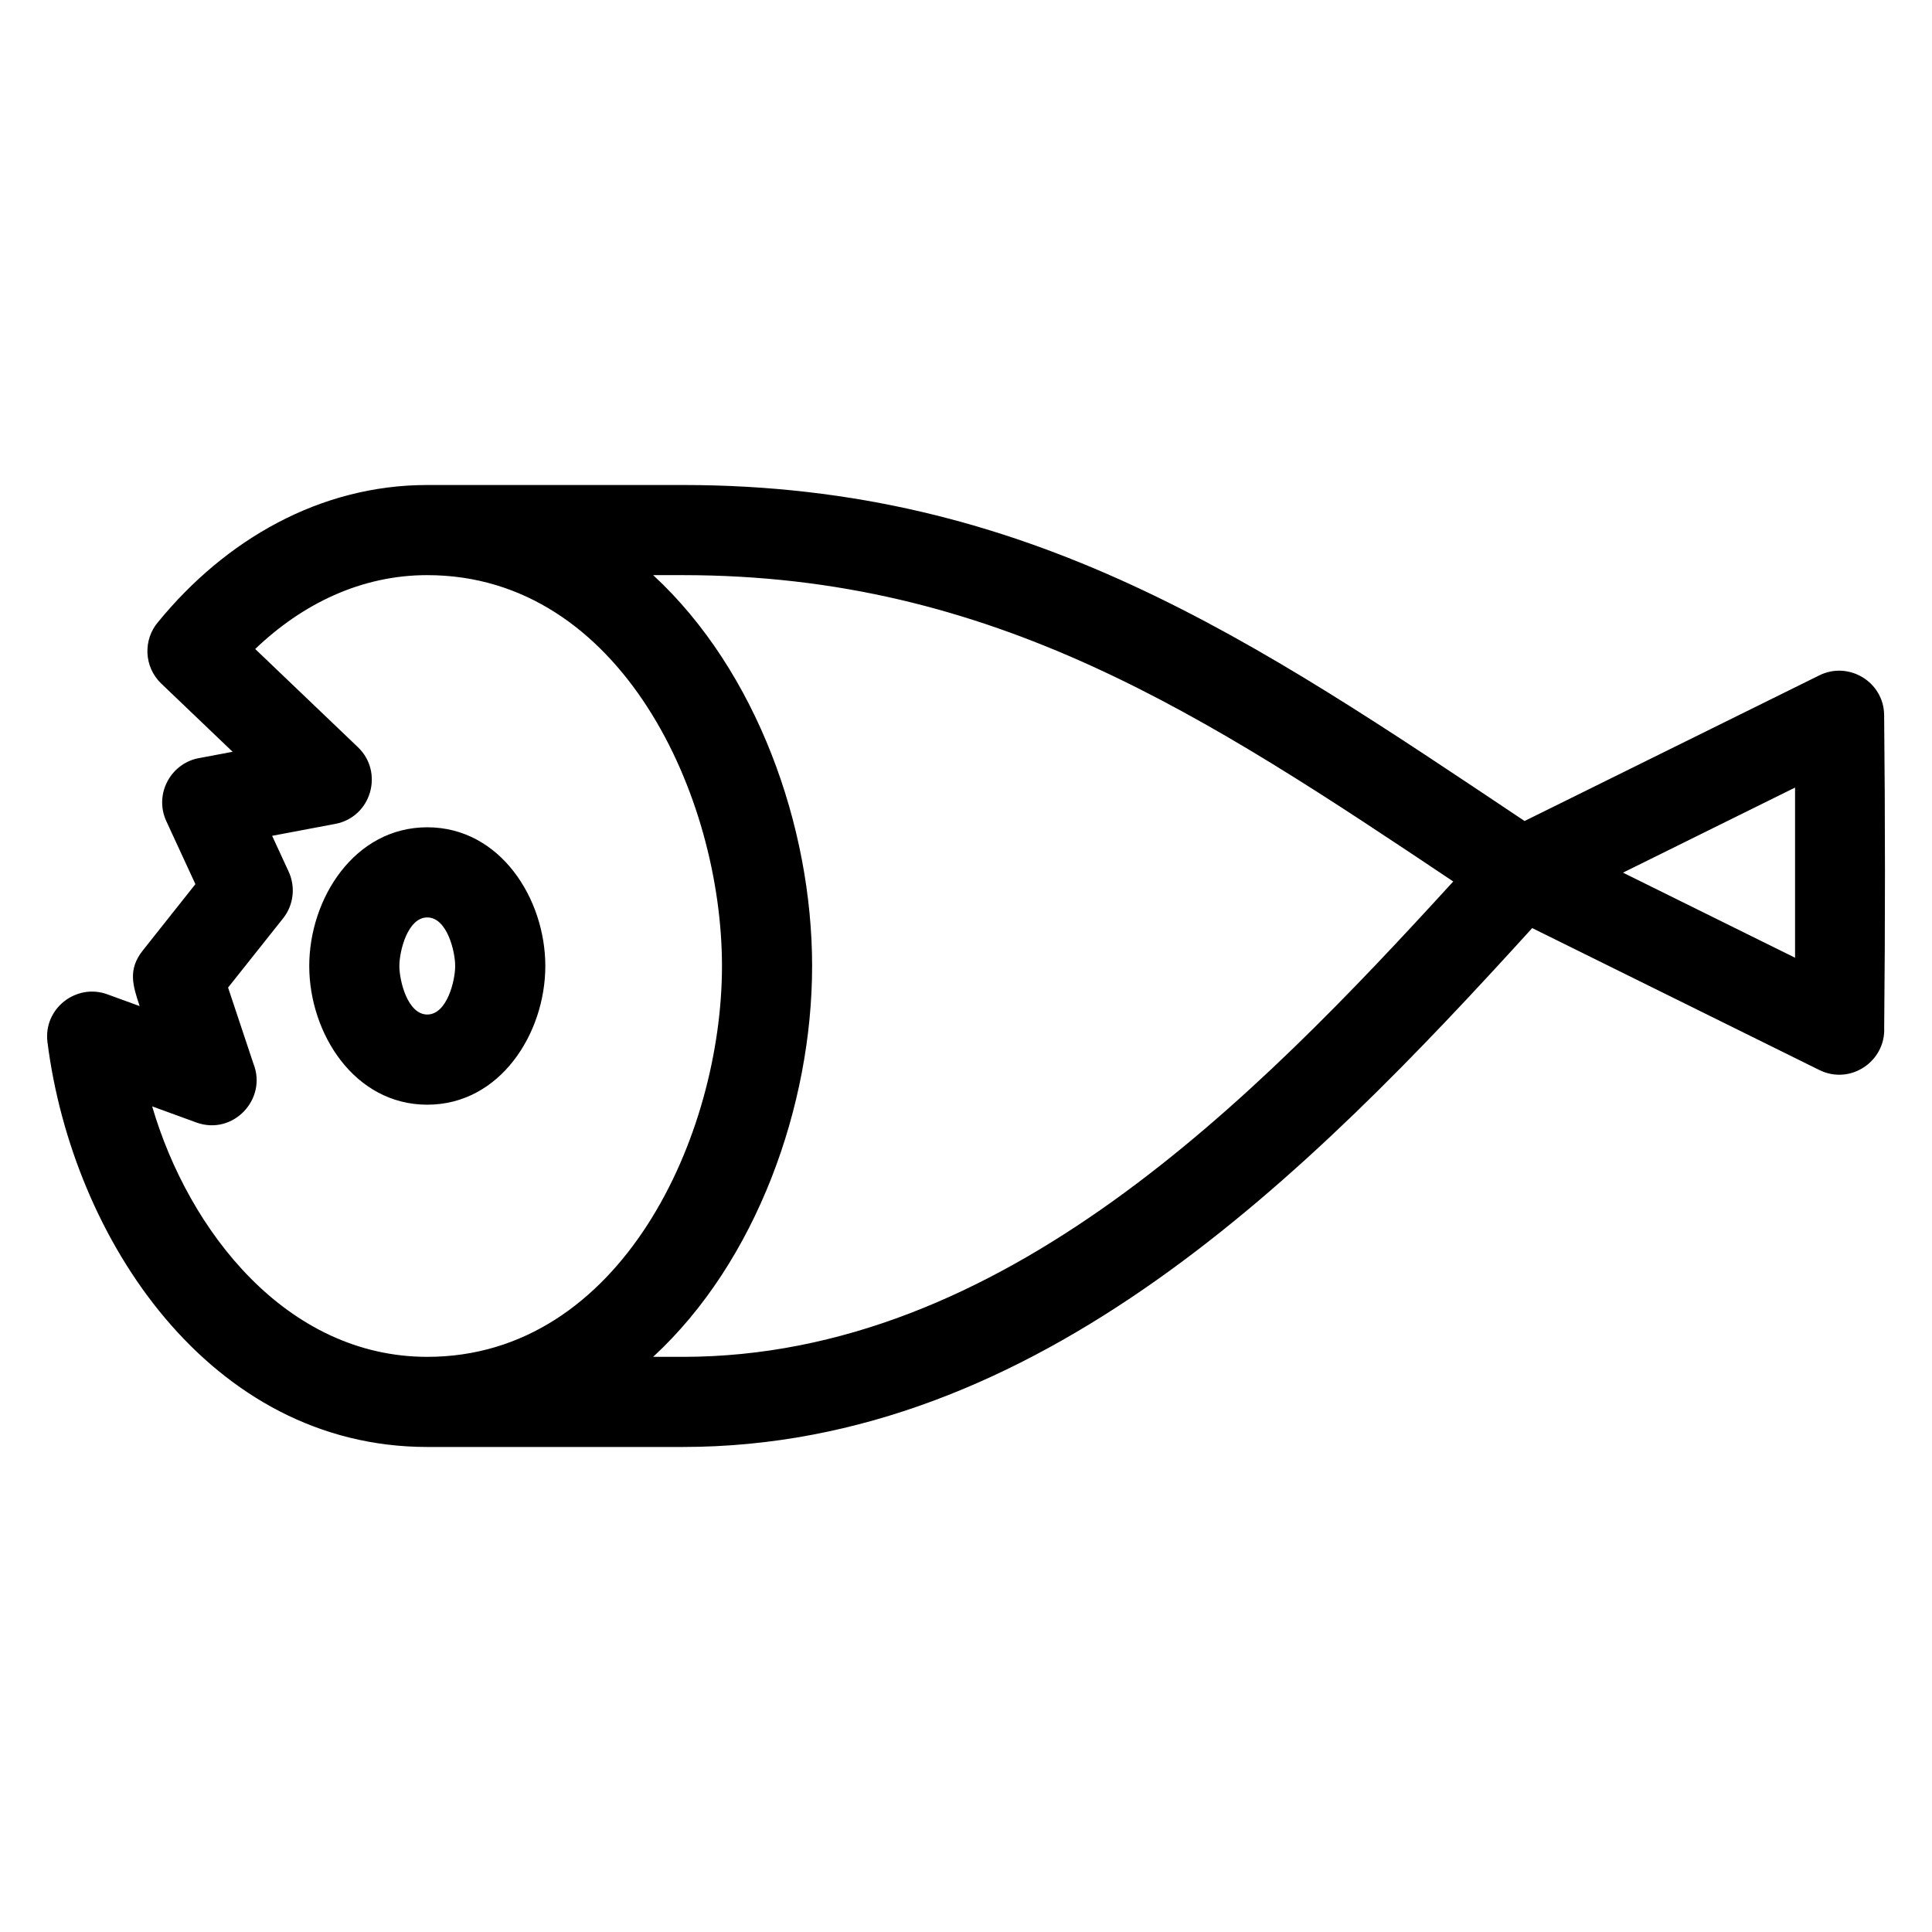
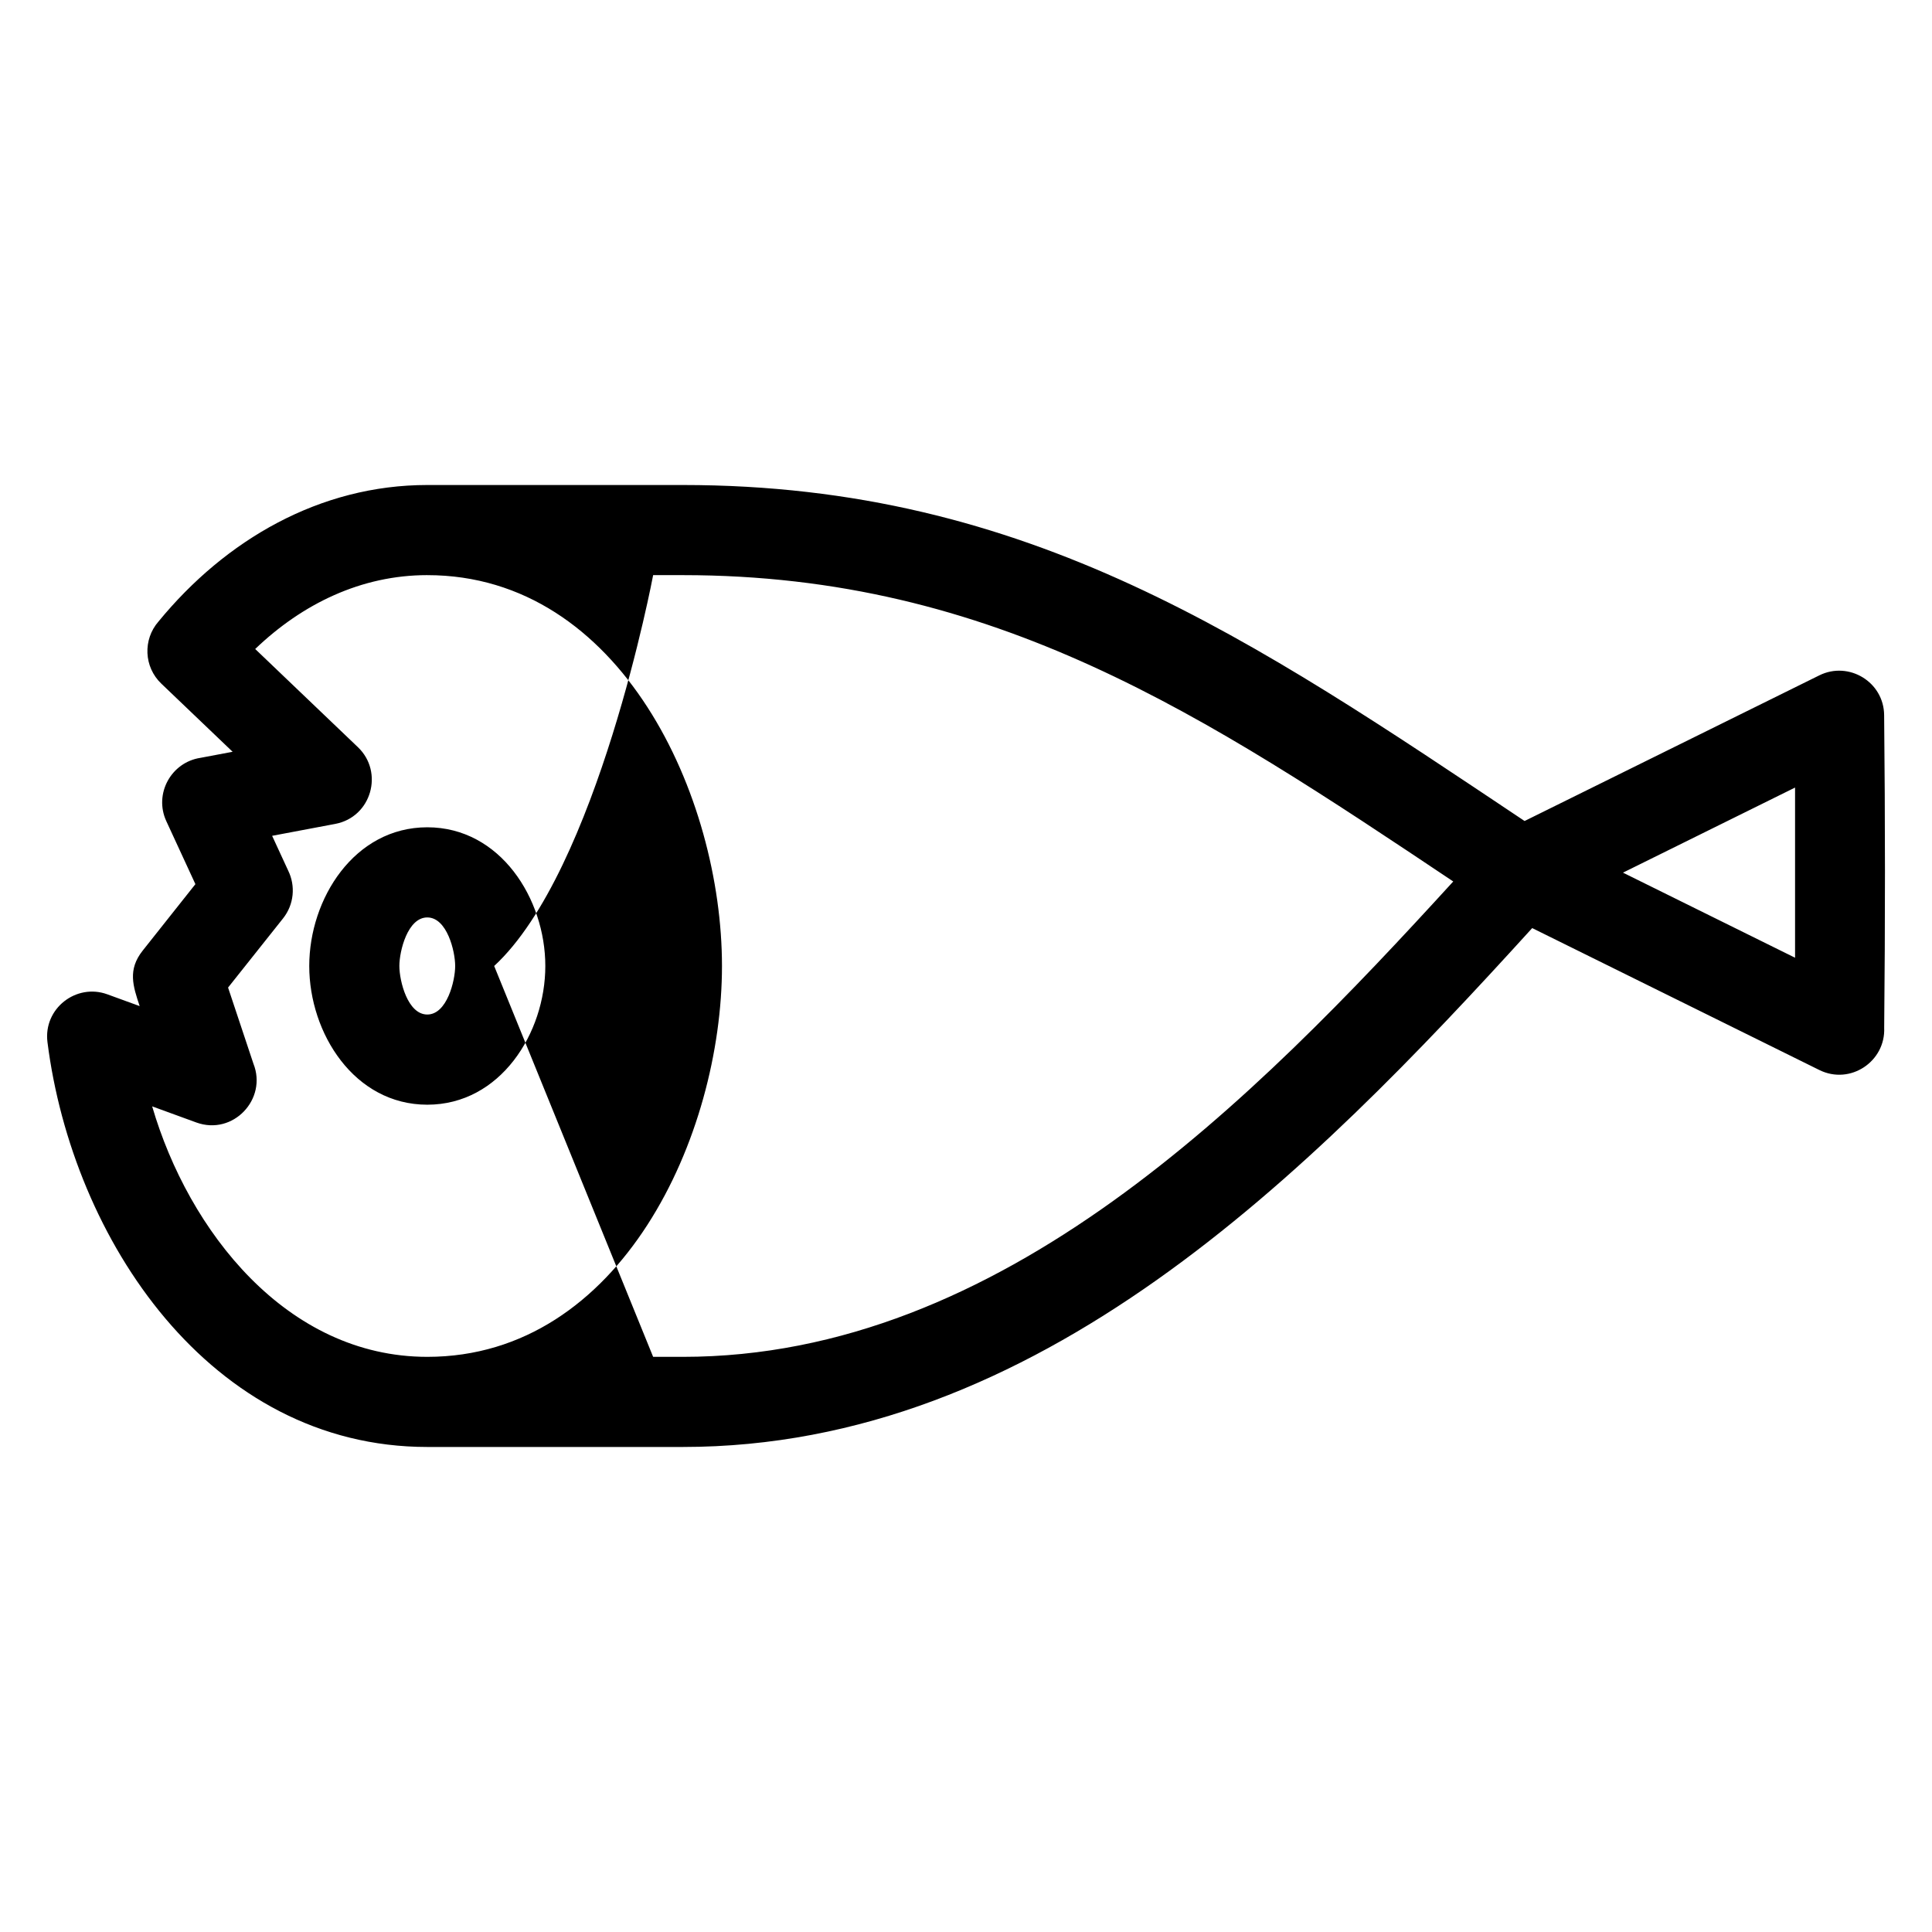
<svg xmlns="http://www.w3.org/2000/svg" fill="#000000" width="800px" height="800px" version="1.1" viewBox="144 144 512 512">
-   <path d="m317.09 503.58h7.856c84.469 0 151.07-67.805 204.18-125.98-65.785-43.988-121.61-81.184-204.18-81.184h-7.856c27.402 25.277 42.129 66.551 42.129 103.58s-14.727 78.305-42.129 103.58zm-59.855-140.34c19.34 0 31.281 18.945 31.281 36.758 0 17.809-11.941 36.758-31.281 36.758-19.344 0-31.281-18.945-31.281-36.758 0-17.809 11.938-36.758 31.281-36.758zm0 23.891c-5.211 0-7.398 8.914-7.398 12.863 0 3.949 2.184 12.863 7.398 12.863 5.207 0 7.391-8.914 7.391-12.863 0-3.949-2.184-12.863-7.391-12.863zm316.87-11.871 45.605 22.547v-45.094zm52.039 52.305-76.094-37.613c-59.418 65.398-130.96 137.51-225.1 137.51h-67.711c-57.547 0-94.047-55.102-100.66-107.28-1.125-8.902 7.609-15.68 15.859-12.68l8.574 3.125c-1.773-5.324-3.219-9.633 0.797-14.699l13.973-17.621-7.707-16.691c-3.34-7.234 1.281-15.609 9.051-16.781l8.52-1.605-18.883-18.047c-4.648-4.422-4.938-11.699-0.75-16.484 17.762-21.652 42.75-36.168 71.227-36.168h67.711c91.789 0 151.12 40.988 223.08 89.043l78.125-38.605c7.758-3.84 17.098 1.73 17.16 10.574 0.285 27.867 0.293 54.965 0.012 82.82 0.395 8.926-8.98 15.25-17.18 11.203zm-368.91-131.15c-17.52 0-33.133 7.629-45.605 19.578l27.207 26.004c6.949 6.598 3.629 18.547-6.016 20.352l-16.703 3.152 4.266 9.242c1.953 4 1.578 8.938-1.379 12.652l-14.562 18.32 6.719 20.172c3.731 9.383-5.387 19.117-15.125 15.586l-11.711-4.273c9.633 32.973 35.609 66.379 72.914 66.379 51.449 0 78.094-58.781 78.094-103.58s-26.648-103.58-78.094-103.58z" />
+   <path d="m317.09 503.58h7.856c84.469 0 151.07-67.805 204.18-125.98-65.785-43.988-121.61-81.184-204.18-81.184h-7.856s-14.727 78.305-42.129 103.58zm-59.855-140.34c19.34 0 31.281 18.945 31.281 36.758 0 17.809-11.941 36.758-31.281 36.758-19.344 0-31.281-18.945-31.281-36.758 0-17.809 11.938-36.758 31.281-36.758zm0 23.891c-5.211 0-7.398 8.914-7.398 12.863 0 3.949 2.184 12.863 7.398 12.863 5.207 0 7.391-8.914 7.391-12.863 0-3.949-2.184-12.863-7.391-12.863zm316.87-11.871 45.605 22.547v-45.094zm52.039 52.305-76.094-37.613c-59.418 65.398-130.96 137.51-225.1 137.51h-67.711c-57.547 0-94.047-55.102-100.66-107.28-1.125-8.902 7.609-15.68 15.859-12.68l8.574 3.125c-1.773-5.324-3.219-9.633 0.797-14.699l13.973-17.621-7.707-16.691c-3.34-7.234 1.281-15.609 9.051-16.781l8.52-1.605-18.883-18.047c-4.648-4.422-4.938-11.699-0.75-16.484 17.762-21.652 42.75-36.168 71.227-36.168h67.711c91.789 0 151.12 40.988 223.08 89.043l78.125-38.605c7.758-3.84 17.098 1.73 17.16 10.574 0.285 27.867 0.293 54.965 0.012 82.82 0.395 8.926-8.98 15.25-17.18 11.203zm-368.91-131.15c-17.52 0-33.133 7.629-45.605 19.578l27.207 26.004c6.949 6.598 3.629 18.547-6.016 20.352l-16.703 3.152 4.266 9.242c1.953 4 1.578 8.938-1.379 12.652l-14.562 18.32 6.719 20.172c3.731 9.383-5.387 19.117-15.125 15.586l-11.711-4.273c9.633 32.973 35.609 66.379 72.914 66.379 51.449 0 78.094-58.781 78.094-103.58s-26.648-103.58-78.094-103.58z" />
</svg>